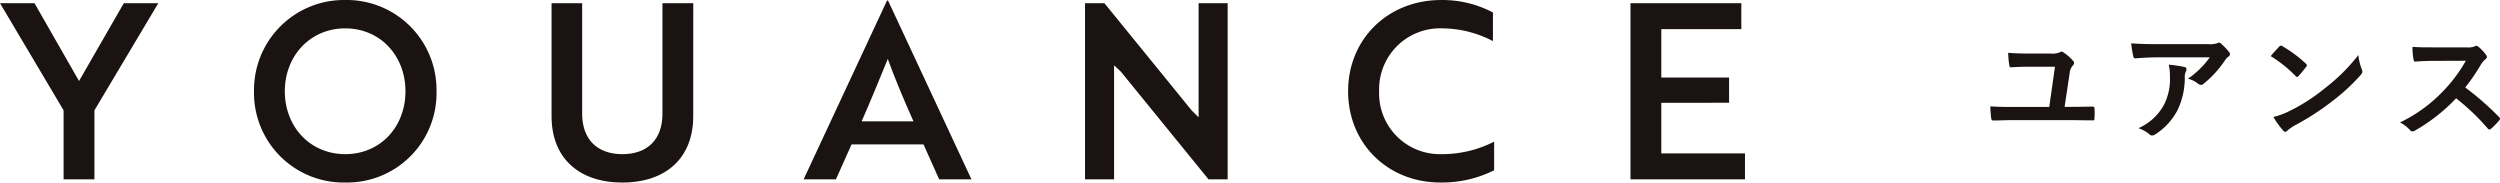
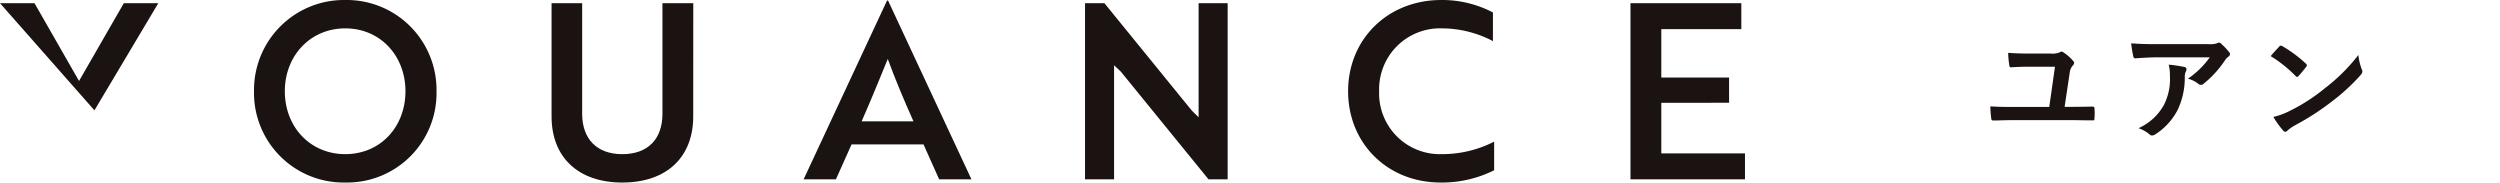
<svg xmlns="http://www.w3.org/2000/svg" width="411" height="30.008" viewBox="0 0 411 30.008">
  <g id="logo_BK" transform="translate(-801 -7109)">
    <g id="logo_BK-2" data-name="logo_BK" transform="translate(944.437 7124.004)">
      <g id="logo_BK-3" data-name="logo_BK" transform="translate(-143.437 -15.004)">
-         <path id="パス_23" data-name="パス 23" d="M5.672.311,12.993,13.1,20.355.311h5.669l-10.5,17.614V29.27h-5.07V17.925L0,.311Z" transform="translate(0 0.214)" fill="#1a1311" />
+         <path id="パス_23" data-name="パス 23" d="M5.672.311,12.993,13.1,20.355.311h5.669l-10.5,17.614V29.27V17.925L0,.311Z" transform="translate(0 0.214)" fill="#1a1311" />
        <path id="パス_24" data-name="パス 24" d="M39.761,0a14.775,14.775,0,0,1,15,15,14.7,14.7,0,0,1-15,15.005A14.73,14.73,0,0,1,24.758,15,14.8,14.8,0,0,1,39.761,0Zm0,25.341c5.752,0,9.894-4.463,9.894-10.338,0-5.833-4.143-10.338-9.894-10.338S29.825,9.171,29.825,15C29.825,20.878,34.008,25.341,39.761,25.341Z" transform="translate(17.002)" fill="#1a1311" />
        <path id="パス_25" data-name="パス 25" d="M77.048,18.932c0,6.679-4.343,10.862-11.662,10.862-7.282,0-11.626-4.183-11.626-10.862V.311h5.03V18.49c0,4.183,2.452,6.639,6.6,6.639,4.183,0,6.6-2.456,6.6-6.639V.311h5.067Z" transform="translate(36.918 0.214)" fill="#1a1311" />
        <path id="パス_26" data-name="パス 26" d="M92.043.049h.16l13.716,29.4h-5.31L98.036,23.7H86.211l-2.574,5.75h-5.31Zm4.345,19.868c-1.651-3.7-3.019-6.959-4.225-10.255-1.246,3.016-2.736,6.715-4.3,10.255Z" transform="translate(53.788 0.034)" fill="#1a1311" />
        <path id="パス_27" data-name="パス 27" d="M155.206,6.757a18.1,18.1,0,0,0-8.285-2.092A10.014,10.014,0,0,0,136.5,15a9.985,9.985,0,0,0,10.3,10.34,18.78,18.78,0,0,0,8.607-2.054v4.706a19.194,19.194,0,0,1-8.81,2.014c-8.727,0-15.2-6.436-15.2-15.005,0-8.526,6.477-15,15.325-15a17.912,17.912,0,0,1,8.486,2.051Z" transform="translate(90.231)" fill="#1a1311" />
        <path id="パス_28" data-name="パス 28" d="M158.919,29.27V.311h18.222V4.575H163.986v7.963h11.142v4.143H163.986V25h13.757V29.27Z" transform="translate(109.132 0.214)" fill="#1a1311" />
        <path id="パス_29" data-name="パス 29" d="M110.53,10.522l1.1,1.026,14.428,17.724h3.145V.309h-4.775V19.07l-1.1-1.079L108.939.309h-3.184V29.272h4.775Z" transform="translate(72.623 0.212)" fill="#1a1311" />
      </g>
    </g>
    <g id="logo_BK_jp" transform="translate(1170.108 7123.637)">
      <g id="logo_BK_jp-2" data-name="logo_BK_jp" transform="translate(-41.892 -7.637)">
        <path id="パス_30" data-name="パス 30" d="M13.57,9.746c1.022,0,2.084-.022,3.106-.04.381,0,.441.06.441.341a9.915,9.915,0,0,1,0,1.543c0,.321-.06.4-.341.381-1.144,0-2.385-.038-3.567-.038H3.749c-1.365,0-2.427.058-3.168.058-.343.02-.4-.058-.441-.381A16.78,16.78,0,0,1,0,9.666c1.142.08,2.4.1,3.567.1H9.681l.942-6.615H6.234c-.964,0-1.986.04-2.848.1-.2,0-.24-.12-.281-.4A15.653,15.653,0,0,1,2.926.867q1.533.12,3.429.12H9.921A3.112,3.112,0,0,0,11.4.787a.762.762,0,0,1,.323-.12.433.433,0,0,1,.281.12A7.741,7.741,0,0,1,13.59,2.17a.529.529,0,0,1,.18.361.56.56,0,0,1-.2.4,2.23,2.23,0,0,0-.541,1.323l-.824,5.493Z" transform="translate(0 0.818)" fill="#1a1311" />
        <path id="パス_31" data-name="パス 31" d="M14.665,2.427c-1.144,0-2.367.08-3.549.16-.24.02-.321-.122-.361-.3A18.319,18.319,0,0,1,10.4.122c1.363.1,2.465.138,4.07.138h8.6A4.172,4.172,0,0,0,24.446.14,1.551,1.551,0,0,1,24.827,0a.689.689,0,0,1,.461.281,10.432,10.432,0,0,1,1.2,1.262.592.592,0,0,1,.16.361.523.523,0,0,1-.281.423,2.443,2.443,0,0,0-.541.581A17,17,0,0,1,22.3,6.775a.567.567,0,0,1-.419.18.773.773,0,0,1-.481-.2,4.649,4.649,0,0,0-1.665-.822,14.179,14.179,0,0,0,3.587-3.507Zm1.12,7.817a9.265,9.265,0,0,0,.984-4.729,7.261,7.261,0,0,0-.2-1.886,22.245,22.245,0,0,1,2.585.381c.26.06.341.2.341.381a.843.843,0,0,1-.1.361,1.841,1.841,0,0,0-.185.822,12.227,12.227,0,0,1-1.18,5.513,10.451,10.451,0,0,1-3.647,3.99,1.034,1.034,0,0,1-.561.2.572.572,0,0,1-.4-.18A5.692,5.692,0,0,0,11.6,14.071,8.856,8.856,0,0,0,15.785,10.244Z" transform="translate(12.749)" fill="#1a1311" />
        <path id="パス_32" data-name="パス 32" d="M22.1.386a.375.375,0,0,1,.281-.16.513.513,0,0,1,.26.1,20.98,20.98,0,0,1,3.829,2.845c.12.12.178.2.178.281a.431.431,0,0,1-.12.26c-.3.4-.96,1.2-1.24,1.5-.1.1-.163.16-.243.16s-.16-.06-.26-.16A21.157,21.157,0,0,0,20.7,1.949C21.142,1.408,21.723.787,22.1.386Zm1.743,10.562A29.624,29.624,0,0,0,29.62,7.219a30.05,30.05,0,0,0,5.493-5.45,8.944,8.944,0,0,0,.561,2.344,1.02,1.02,0,0,1,.1.383c0,.178-.1.338-.321.6a32.649,32.649,0,0,1-4.611,4.248,42.782,42.782,0,0,1-6.054,3.93,6.78,6.78,0,0,0-1.34.922.558.558,0,0,1-.363.2.52.52,0,0,1-.341-.223,13.747,13.747,0,0,1-1.6-2.224A12.071,12.071,0,0,0,23.847,10.949Z" transform="translate(25.386 0.277)" fill="#1a1311" />
-         <path id="パス_33" data-name="パス 33" d="M41.192.5a2.943,2.943,0,0,0,1.383-.18A.331.331,0,0,1,42.8.234.669.669,0,0,1,43.136.4a7.318,7.318,0,0,1,1.3,1.4.549.549,0,0,1,.1.26.55.55,0,0,1-.26.4,3.677,3.677,0,0,0-.741.884,31.451,31.451,0,0,1-2.567,3.747,47.155,47.155,0,0,1,5.553,4.851.456.456,0,0,1,.16.281.5.5,0,0,1-.14.3A10.891,10.891,0,0,1,45.2,13.884a.347.347,0,0,1-.243.12.412.412,0,0,1-.281-.158,36.4,36.4,0,0,0-5.21-4.974,28.792,28.792,0,0,1-6.735,5.292,1.269,1.269,0,0,1-.461.16.448.448,0,0,1-.341-.18,5.524,5.524,0,0,0-1.683-1.3A24.382,24.382,0,0,0,37.3,7.733,24.6,24.6,0,0,0,41.072,2.7l-5.172.02c-1.042,0-2.082.04-3.166.12-.16.02-.22-.12-.26-.341a11.681,11.681,0,0,1-.18-2.086C33.375.5,34.379.5,35.679.5Z" transform="translate(37.099 0.287)" fill="#1a1311" />
      </g>
    </g>
  </g>
</svg>